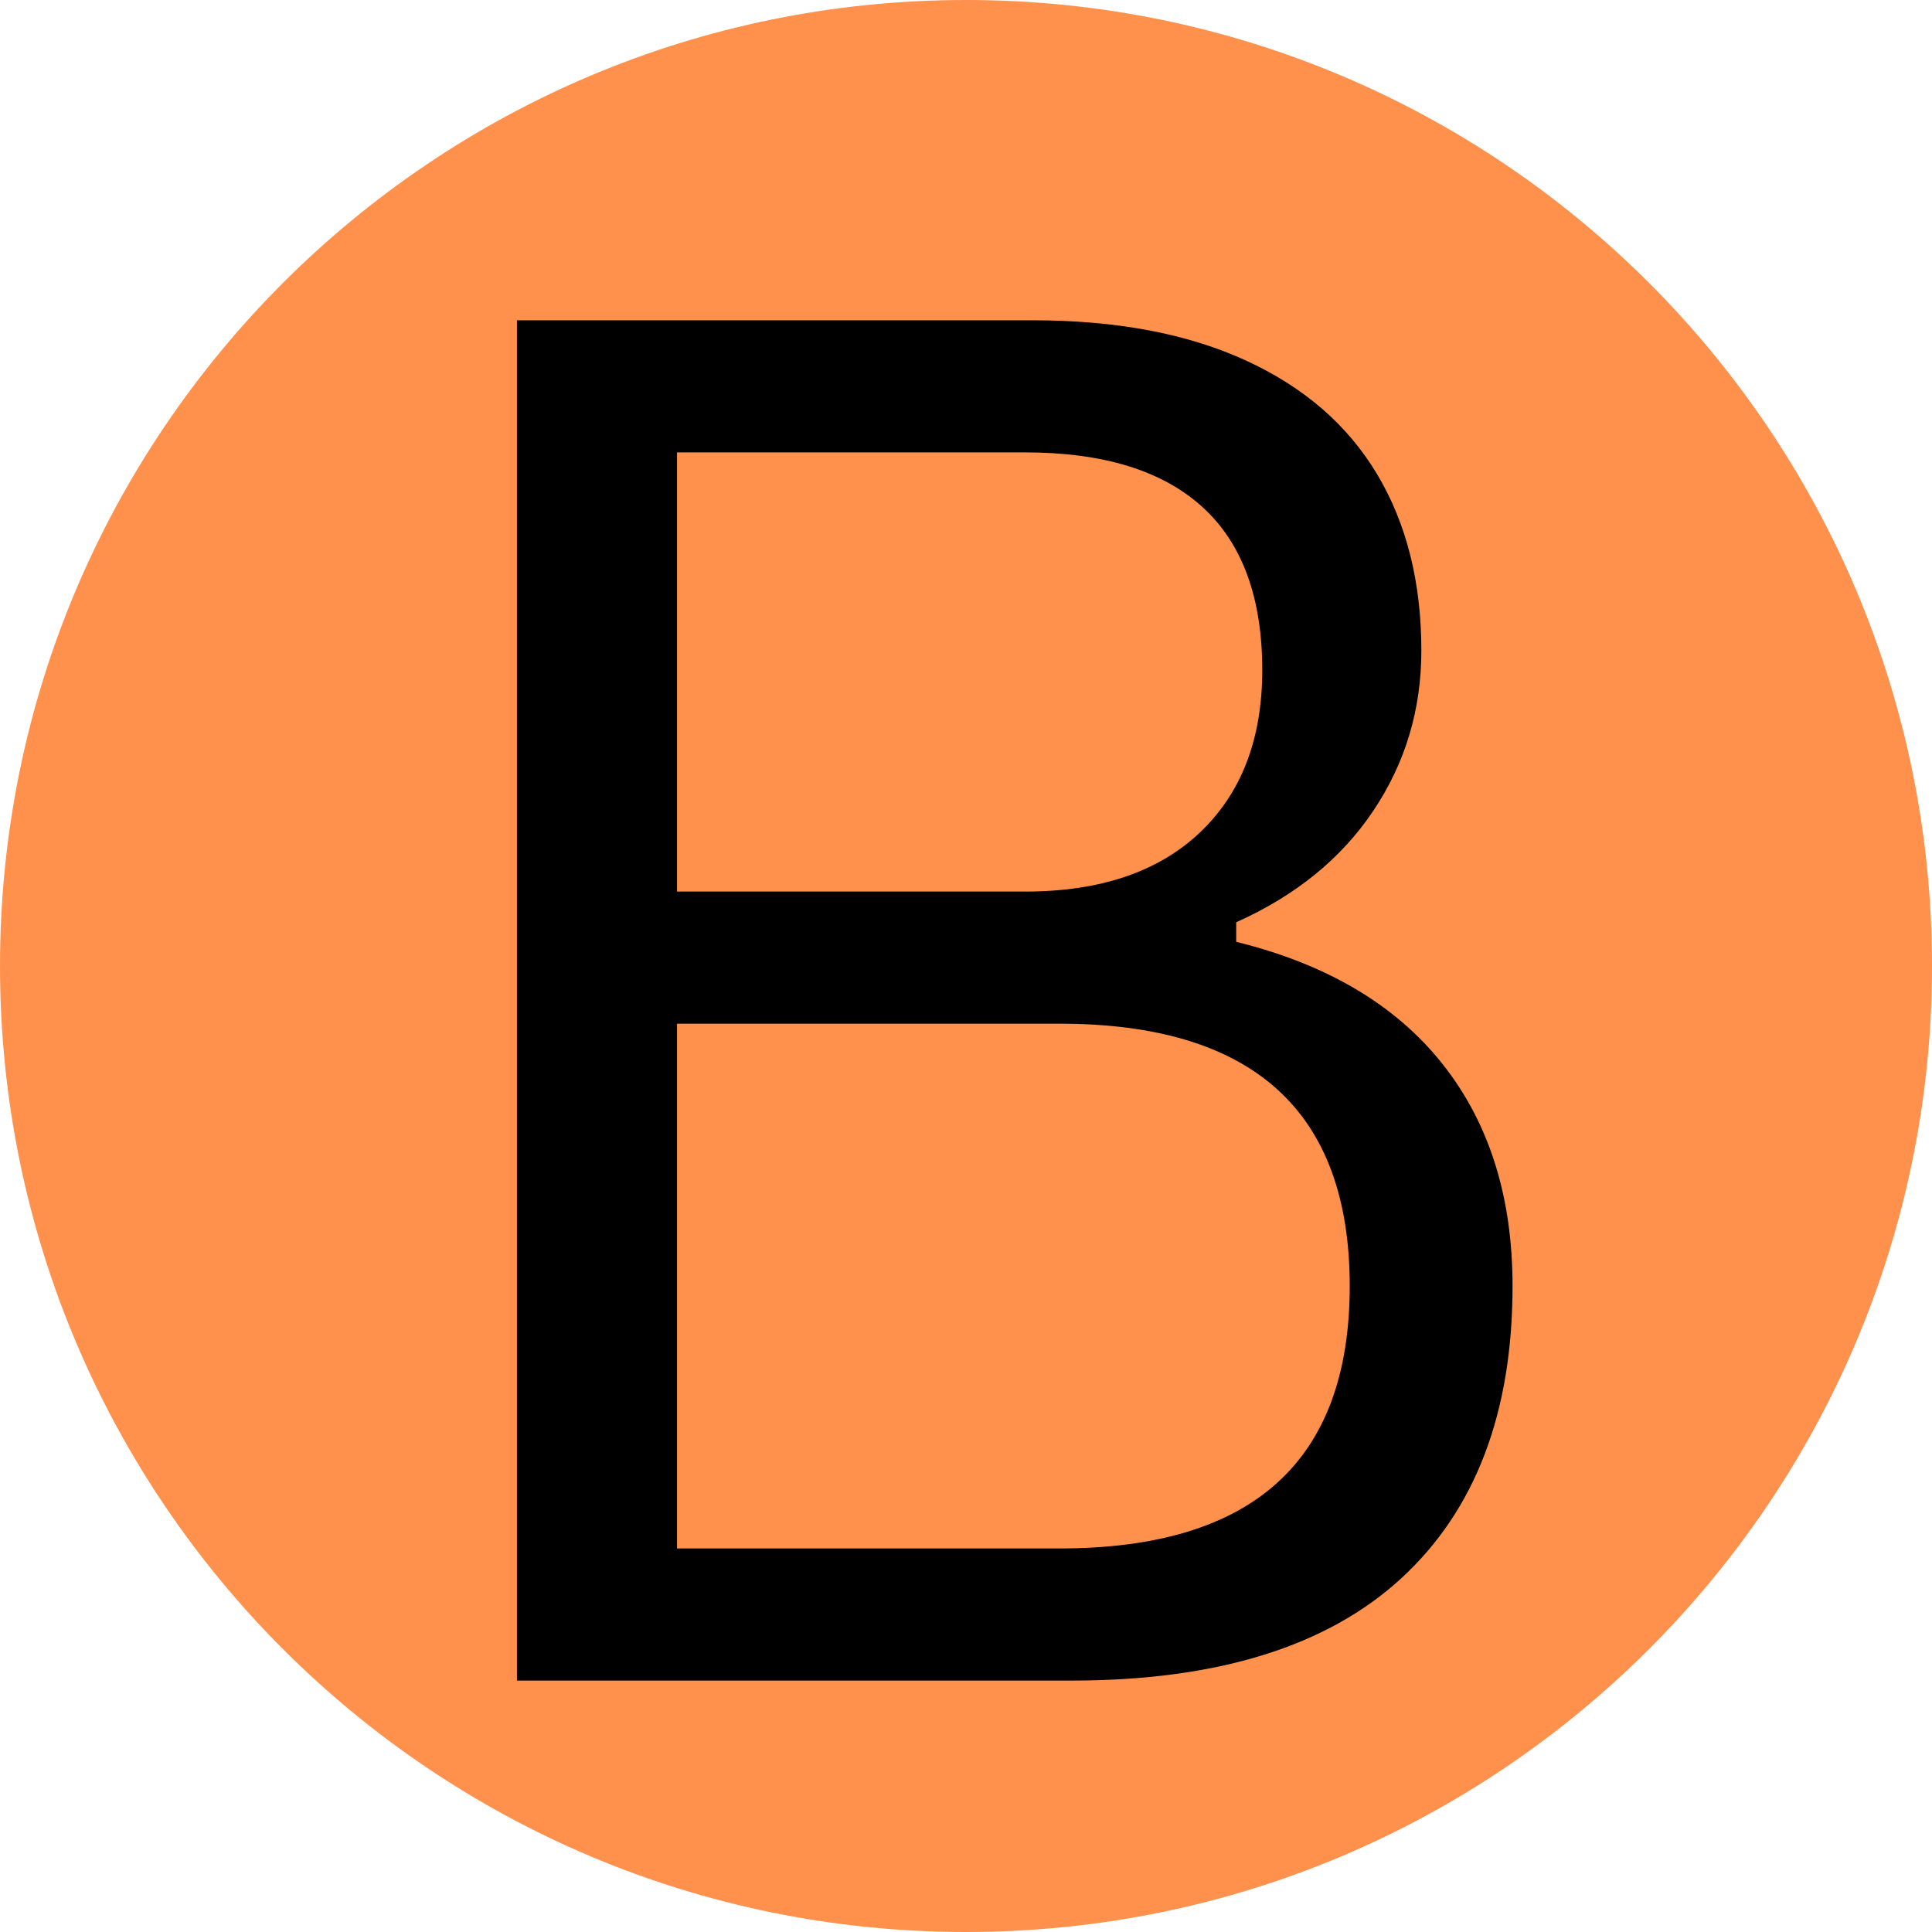
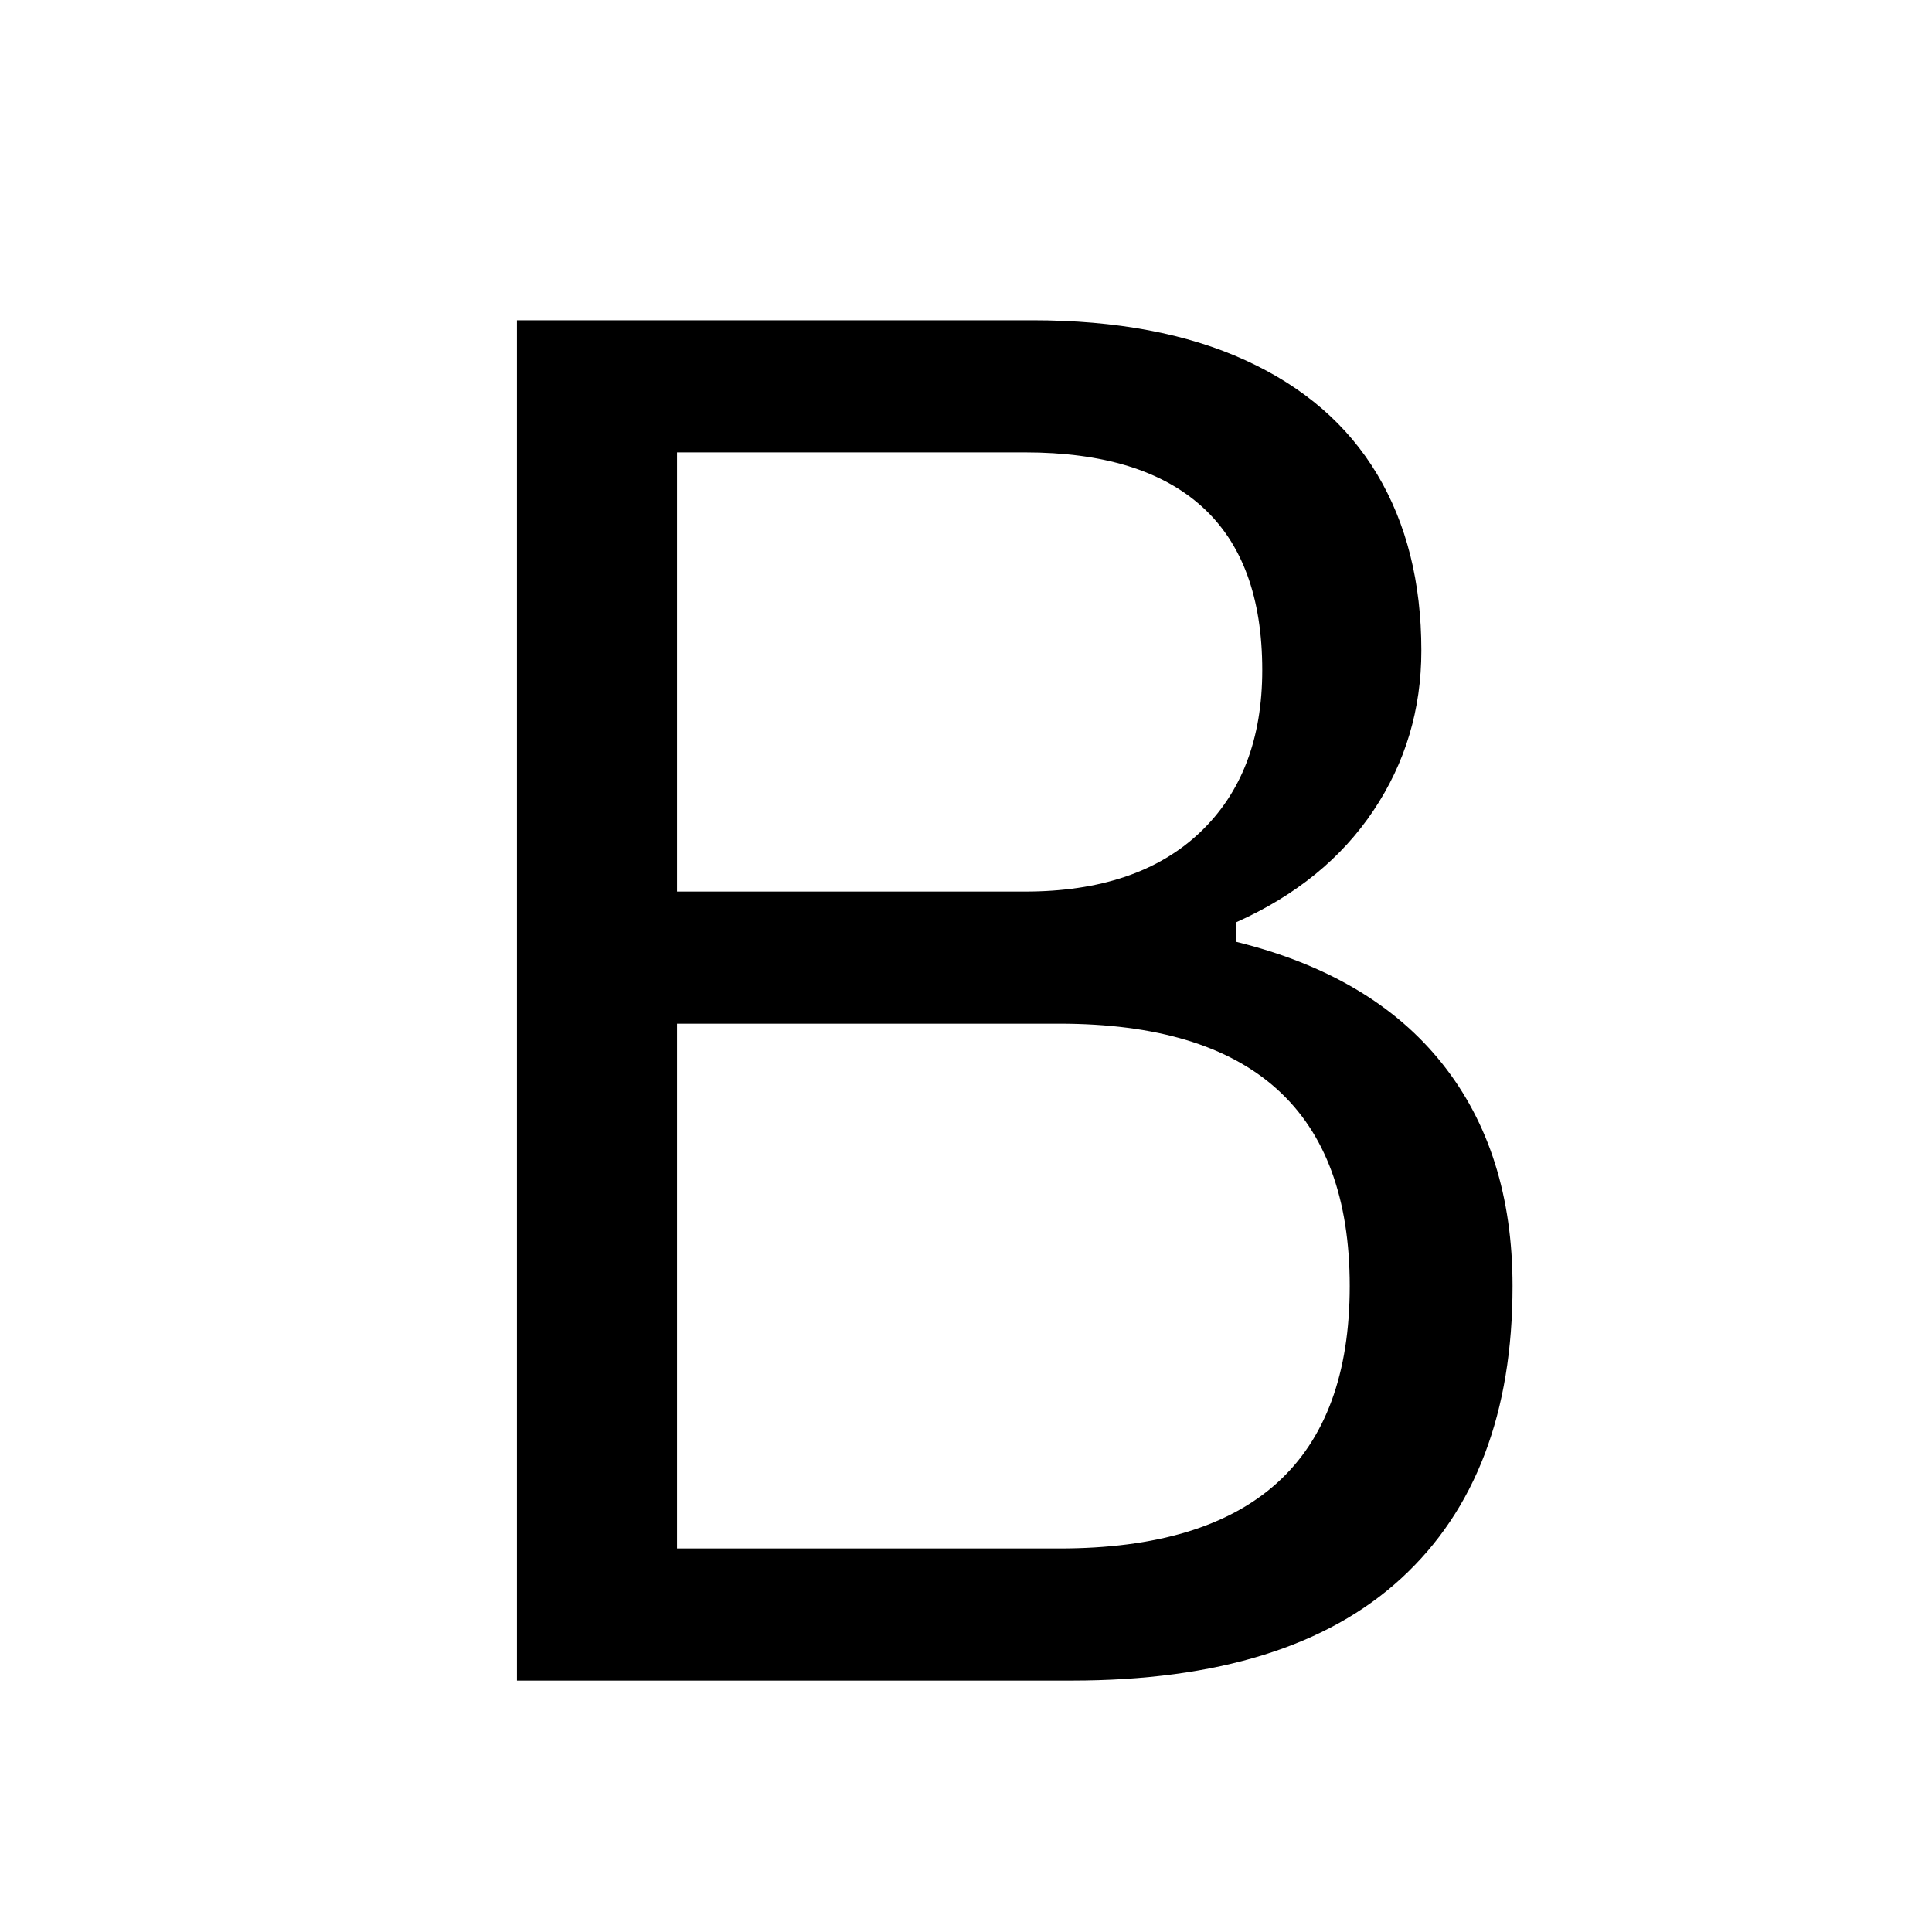
<svg xmlns="http://www.w3.org/2000/svg" width="1080" zoomAndPan="magnify" viewBox="0 0 810 810" height="1080" preserveAspectRatio="xMidYMid meet" version="1.0">
  <defs>
    <g />
    <clipPath id="3df71b2e4c">
-       <path d="M 405 0 C 181.324 0 0 181.324 0 405 C 0 628.676 181.324 810 405 810 C 628.676 810 810 628.676 810 405 C 810 181.324 628.676 0 405 0 Z M 405 0 " clip-rule="nonzero" />
-     </clipPath>
+       </clipPath>
  </defs>
-   <rect x="-81" width="972" fill="#ffffff" y="-81" height="972" fill-opacity="1" />
-   <rect x="-81" width="972" fill="#ffffff" y="-81" height="972" fill-opacity="1" />
  <g clip-path="url(#3df71b2e4c)">
    <rect x="-81" width="972" fill="#ff914d" y="-81" height="972" fill-opacity="1" />
  </g>
  <g fill="#000000" fill-opacity="1">
    <g transform="translate(130.533, 704.589)">
      <g>
        <path d="M 86.203 0 L 86.203 -570.312 L 302.328 -570.312 C 337.43 -570.312 367.203 -564.719 391.641 -553.531 C 416.086 -542.352 434.488 -526.426 446.844 -505.75 C 459.195 -485.07 465.375 -460.43 465.375 -431.828 C 465.375 -407.117 458.676 -384.754 445.281 -364.734 C 431.895 -344.711 412.719 -329.109 387.75 -317.922 L 387.75 -309.734 C 425.719 -300.367 454.52 -283.332 474.156 -258.625 C 493.789 -233.926 503.609 -202.852 503.609 -165.406 C 503.609 -112.344 488.066 -71.508 456.984 -42.906 C 425.91 -14.301 379.816 0 318.703 0 Z M 299.203 -330.797 C 330.672 -330.797 355.113 -339.051 372.531 -355.562 C 389.957 -372.082 398.672 -394.773 398.672 -423.641 C 398.672 -454.066 390.281 -476.883 373.5 -492.094 C 356.727 -507.312 331.961 -514.922 299.203 -514.922 L 153.312 -514.922 L 153.312 -330.797 Z M 313.641 -55.391 C 394.773 -55.391 435.344 -92.062 435.344 -165.406 C 435.344 -238.738 394.773 -275.406 313.641 -275.406 L 153.312 -275.406 L 153.312 -55.391 Z M 313.641 -55.391 " />
      </g>
    </g>
  </g>
</svg>